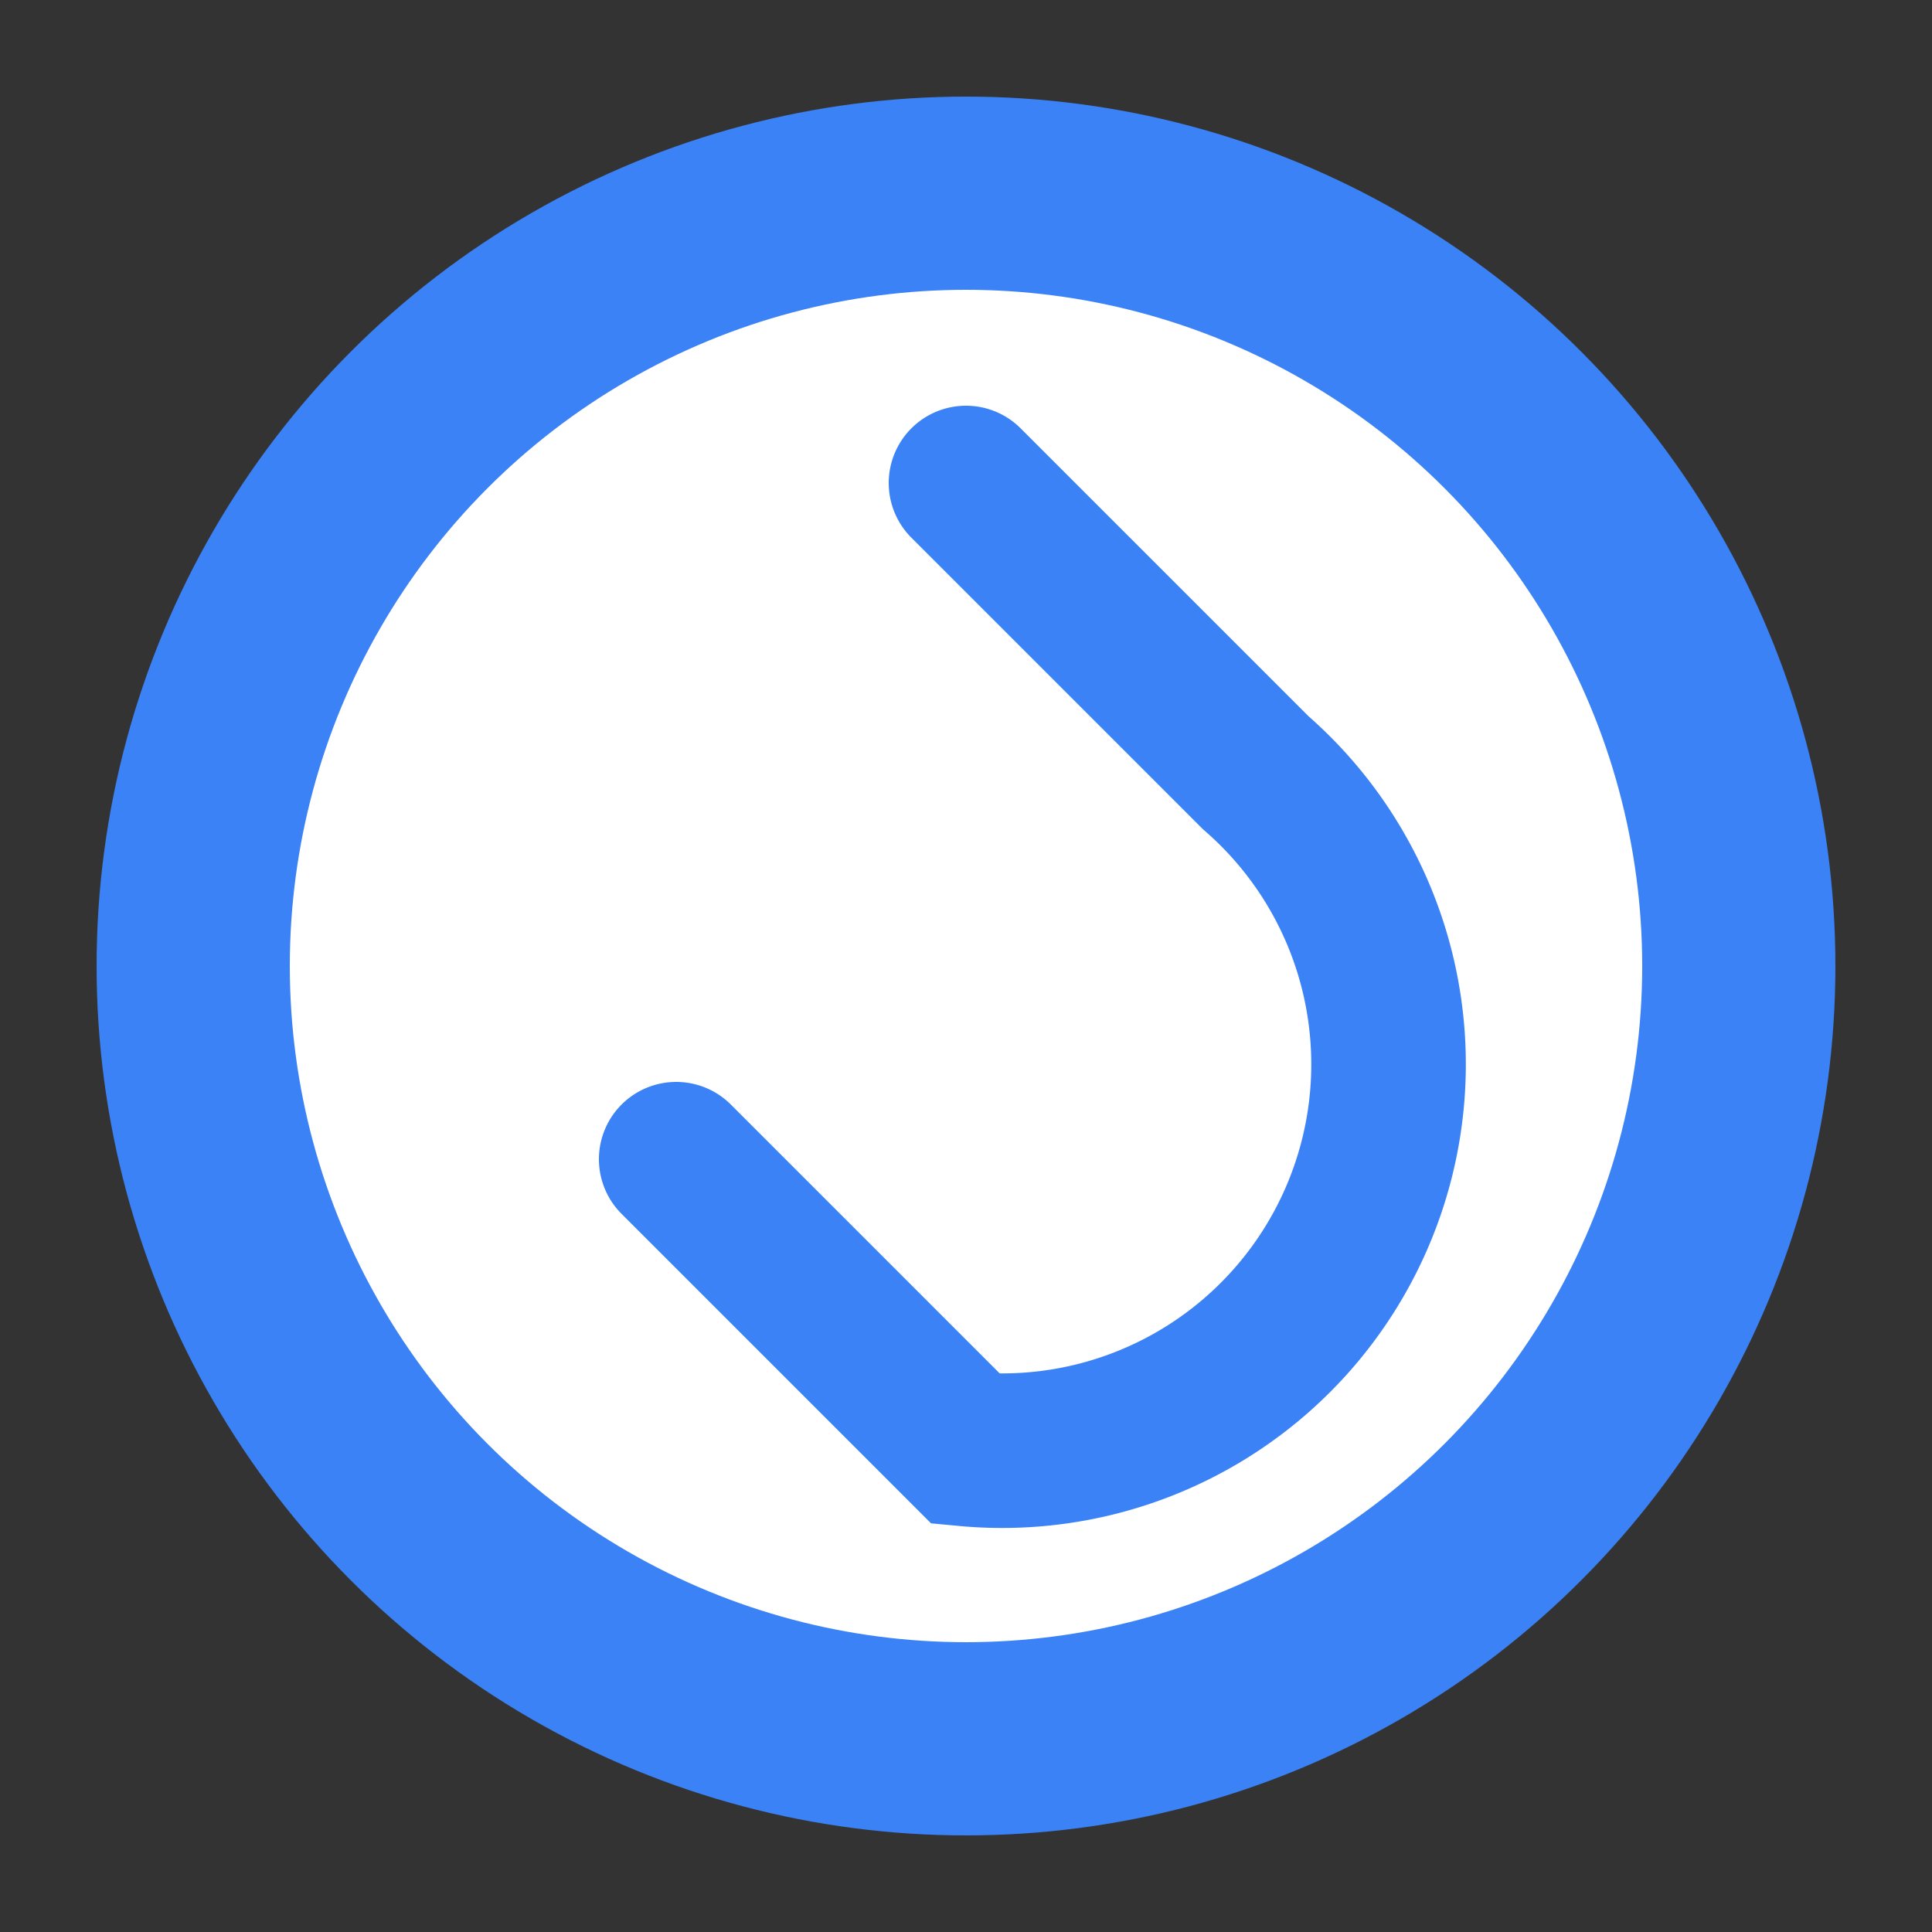
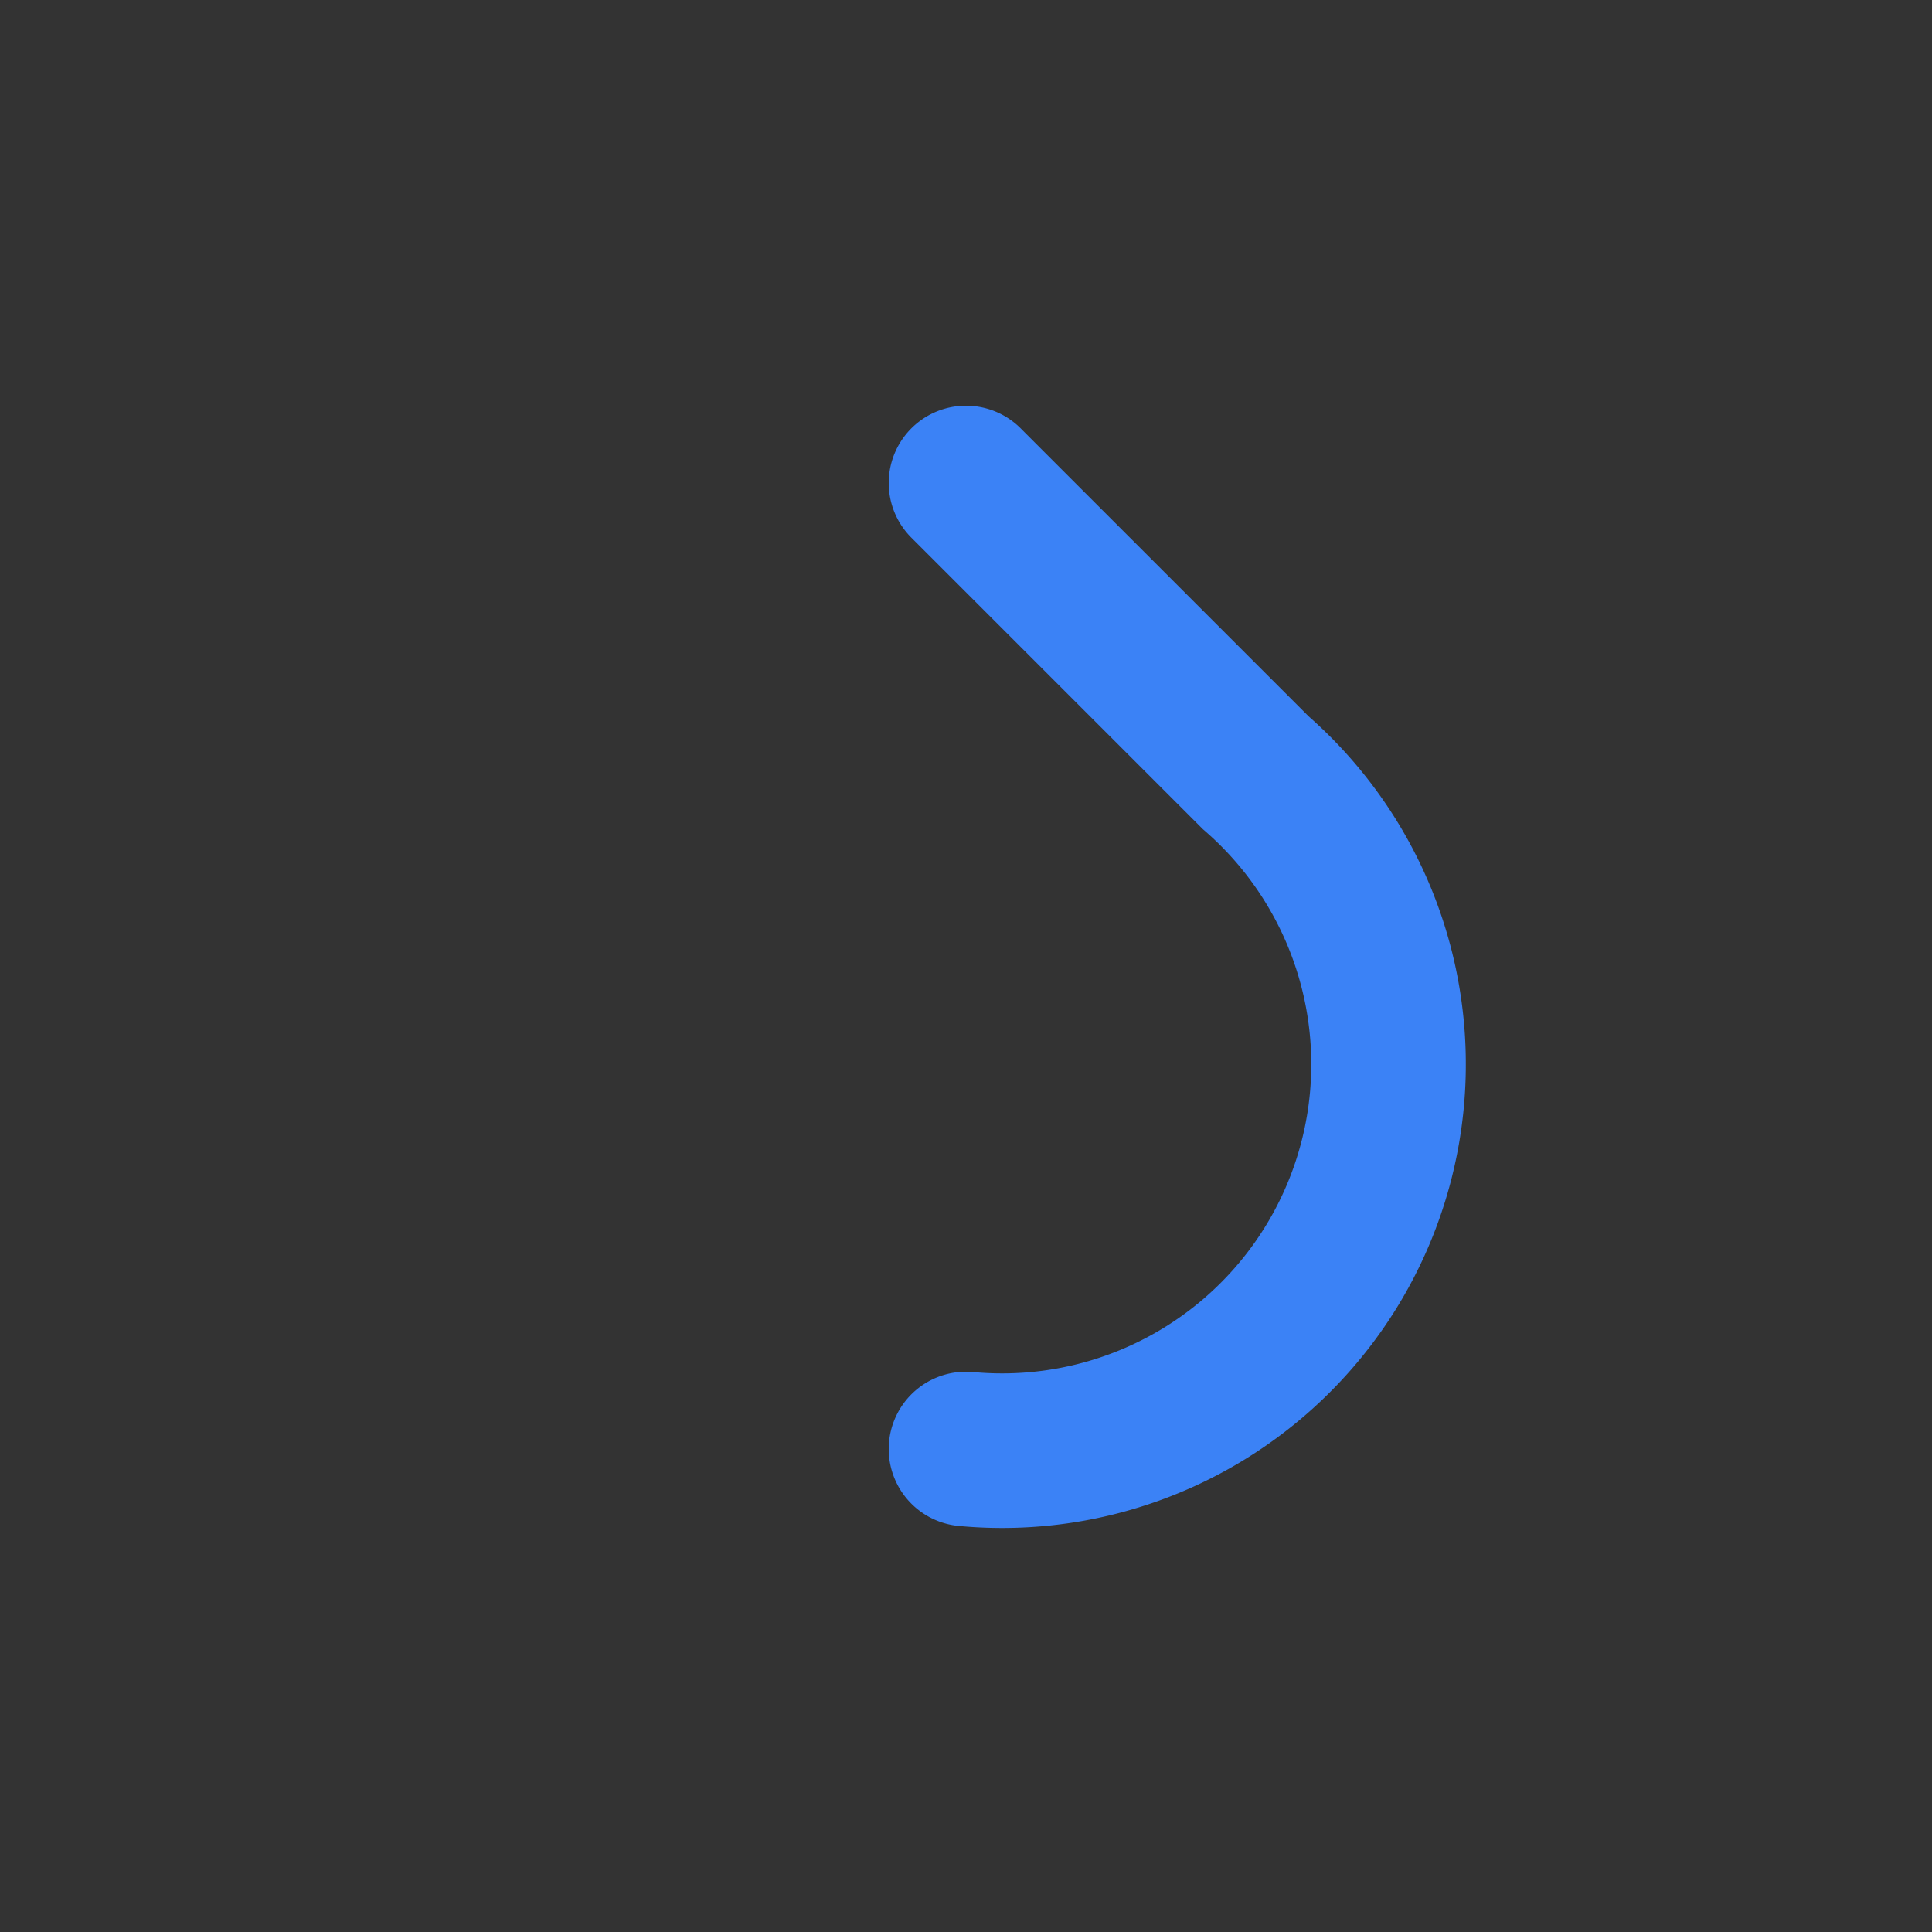
<svg xmlns="http://www.w3.org/2000/svg" viewBox="0 0 100 100">
  <rect x="0" y="0" width="100" height="100" fill="#333333" stroke="none" />
-   <circle cx="50" cy="50" r="45" fill="#3B82F6" />
-   <circle cx="50" cy="50" r="35" fill="white" />
-   <path d="M50 25         L65 40         A20 20 0 0 1 50 75         L35 60" fill="none" stroke="#3B82F6" stroke-width="8" stroke-linecap="round" />
+   <path d="M50 25         L65 40         A20 20 0 0 1 50 75         " fill="none" stroke="#3B82F6" stroke-width="8" stroke-linecap="round" />
</svg>